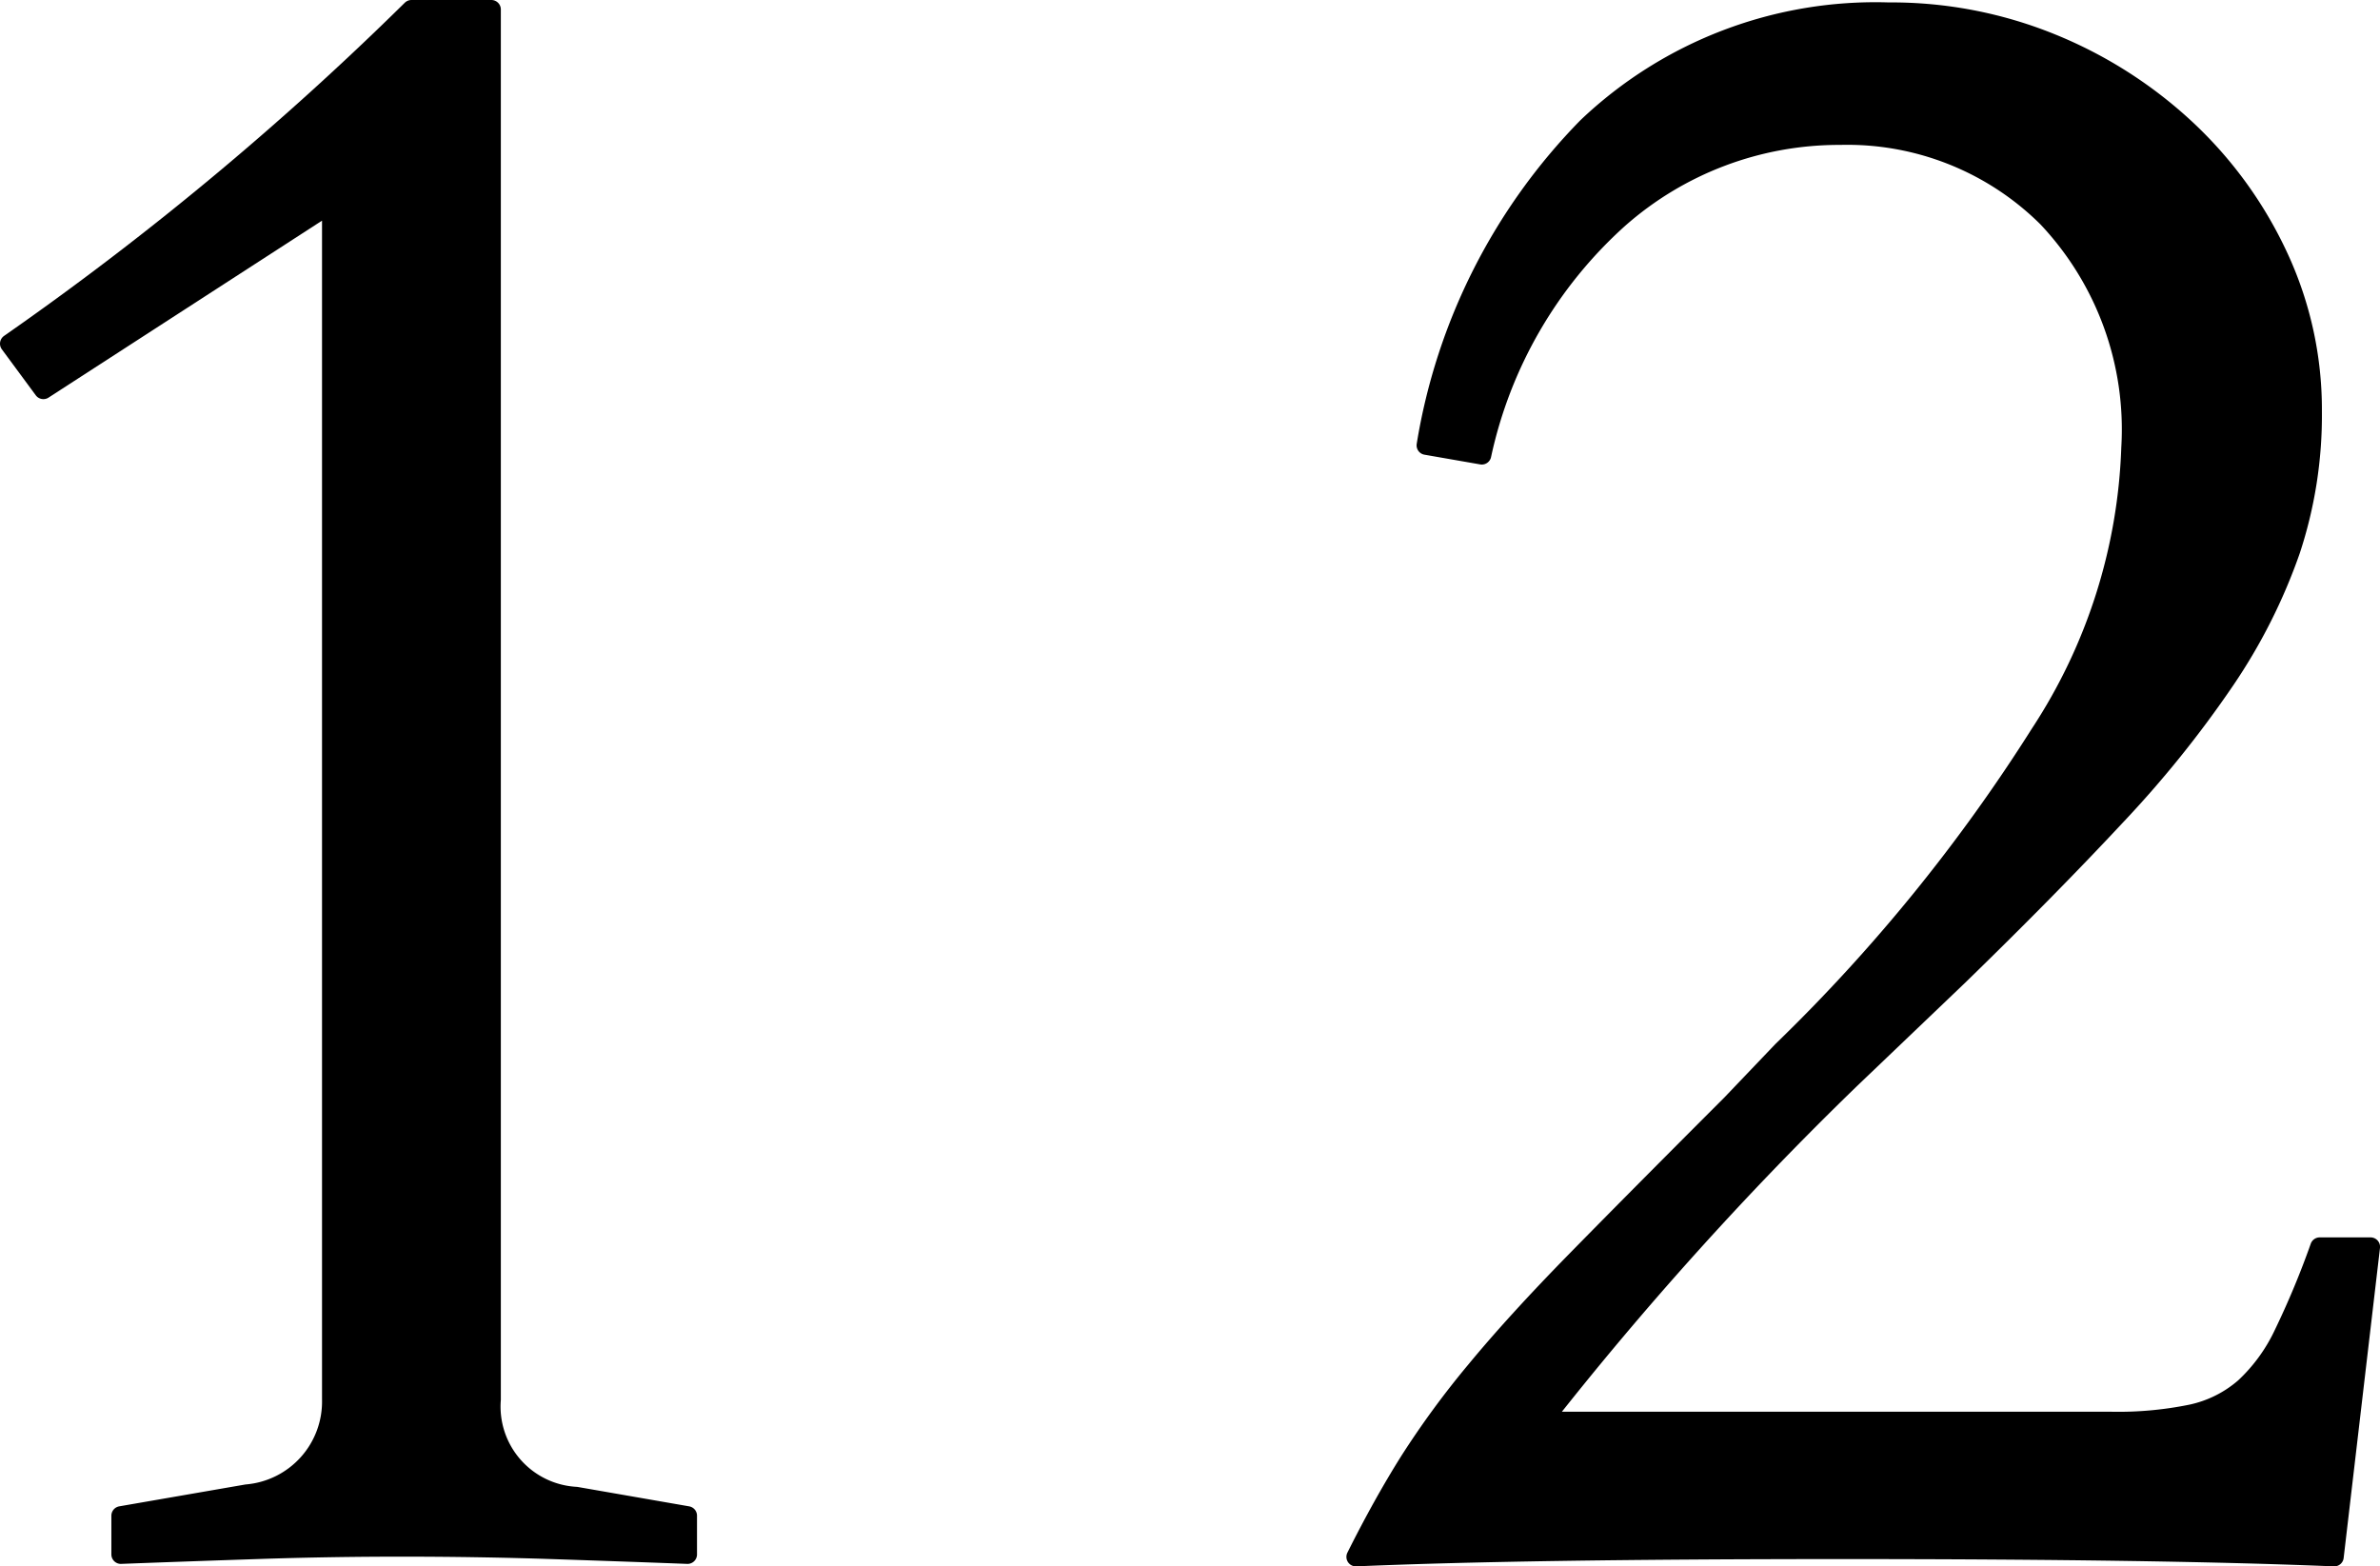
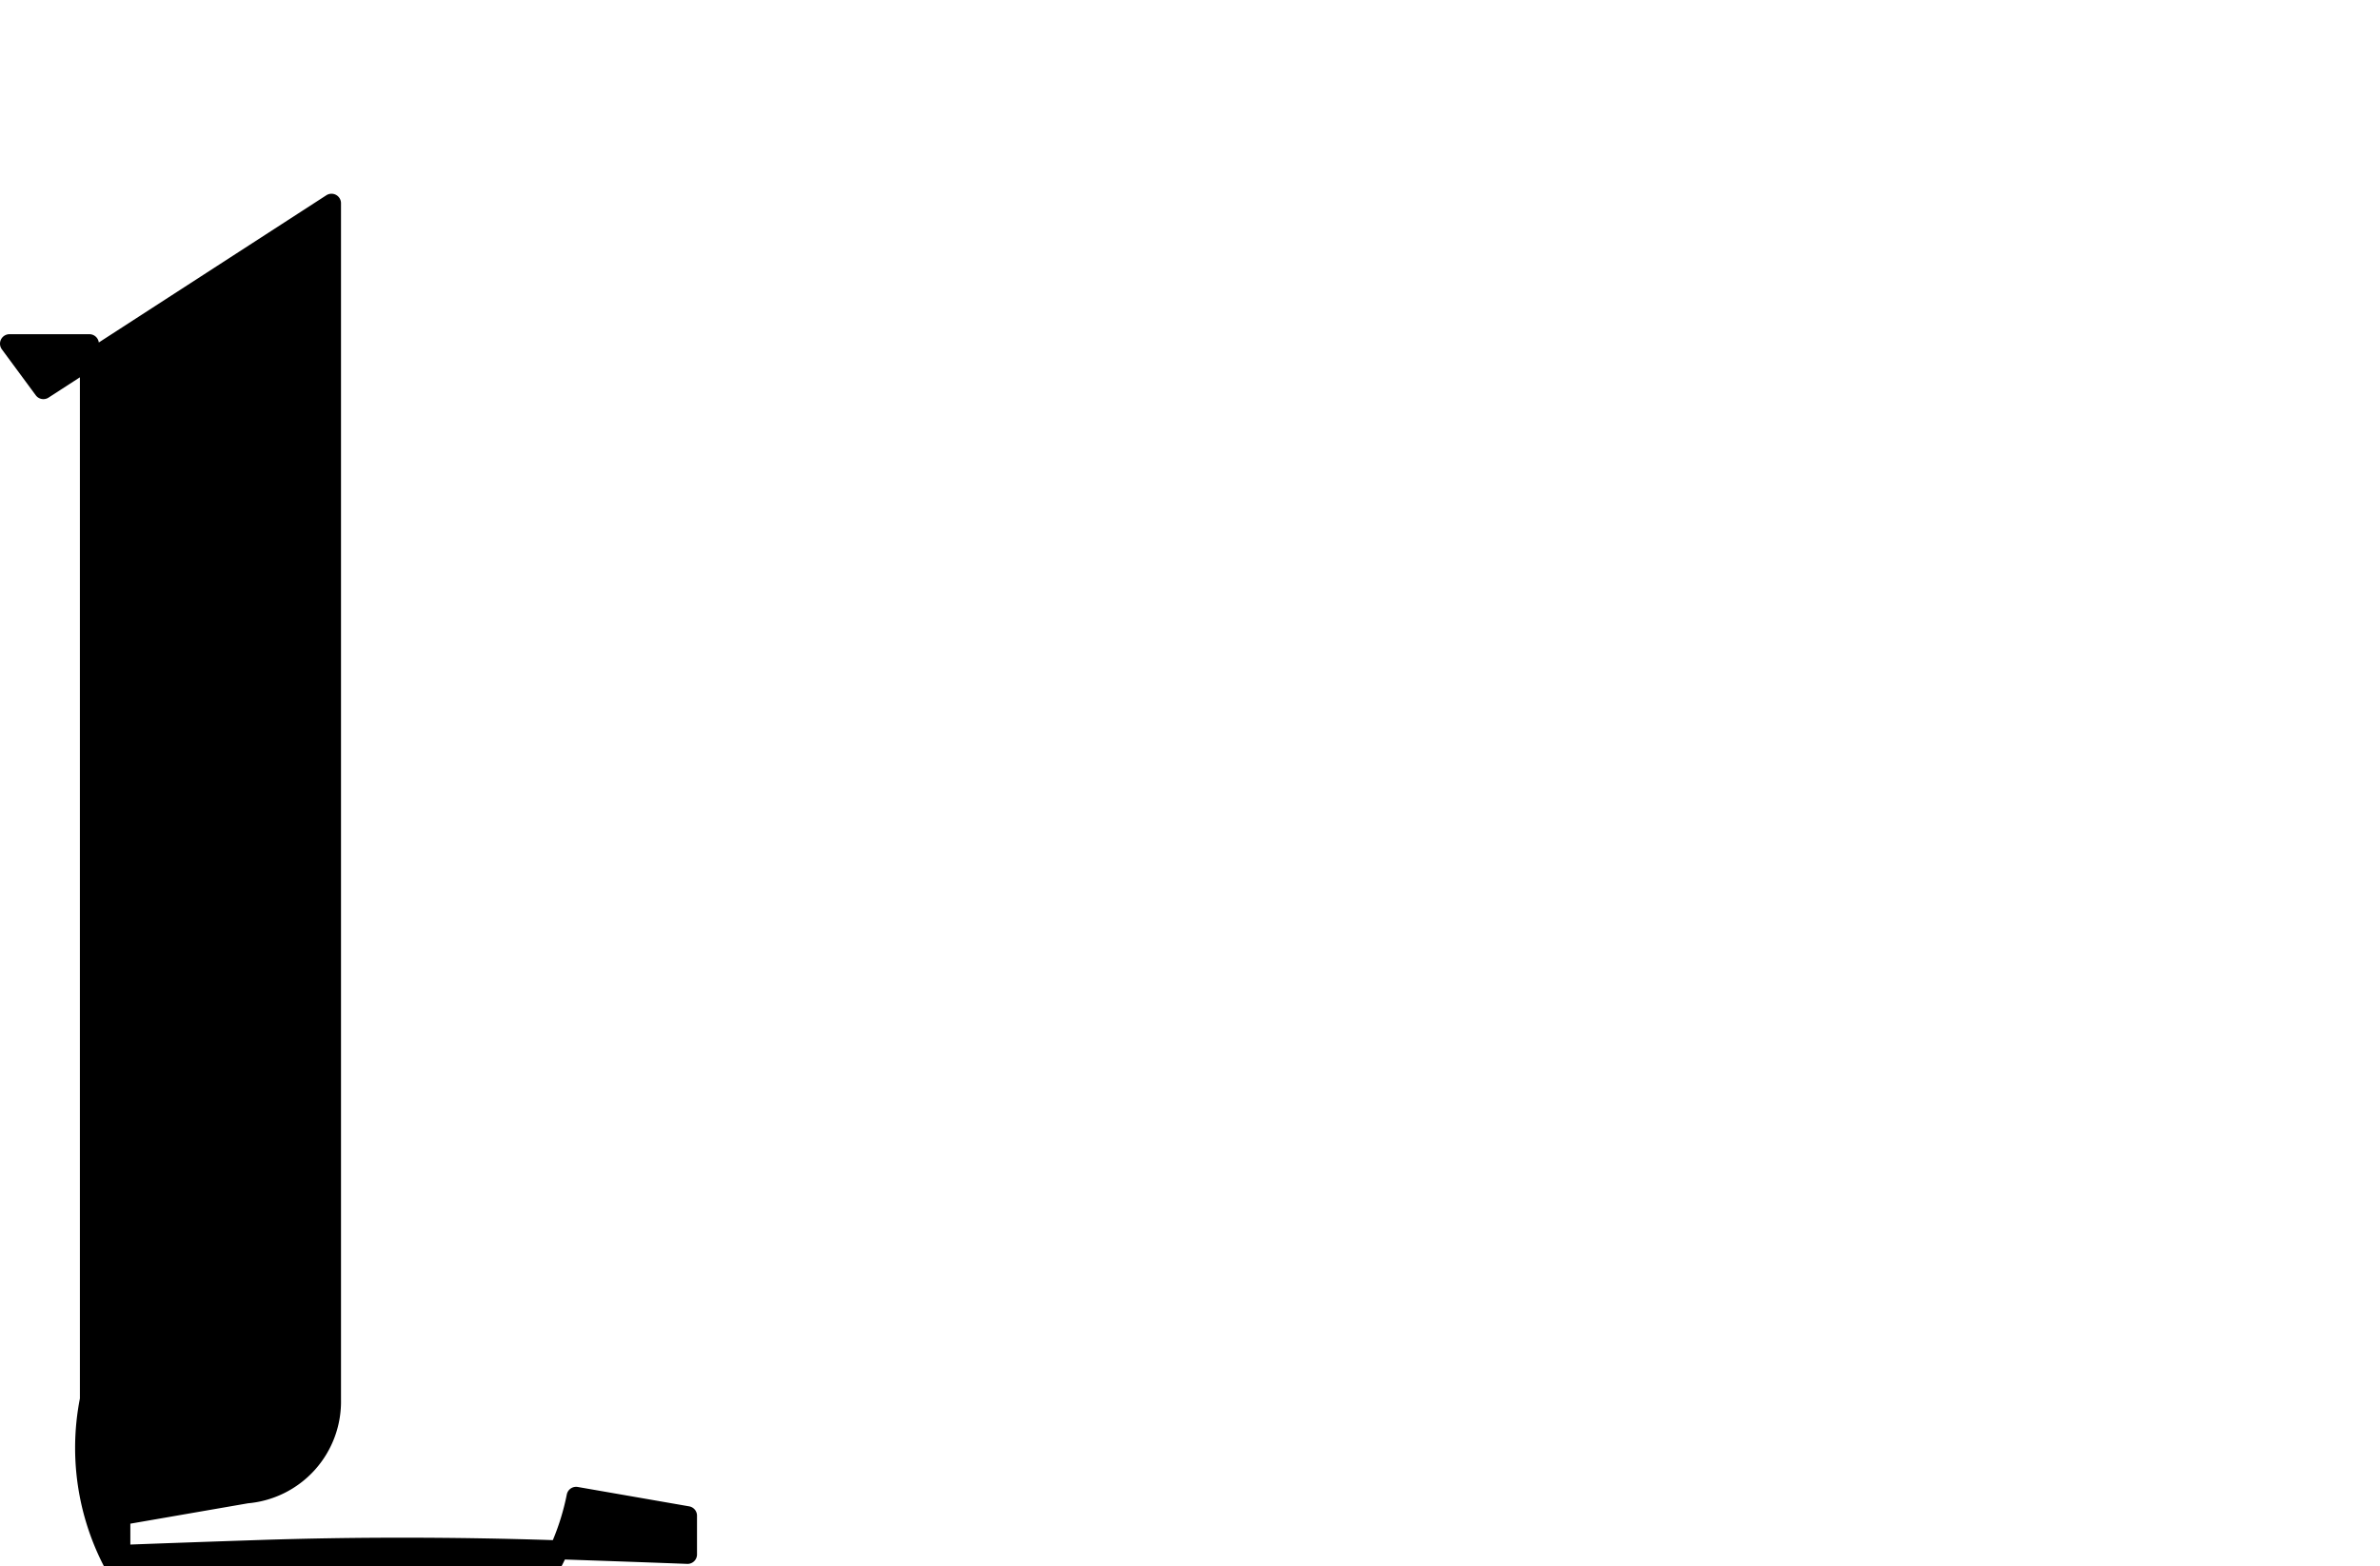
<svg xmlns="http://www.w3.org/2000/svg" viewBox="0 0 52.933 34.837">
  <g id="Layer_2" data-name="Layer 2">
    <g id="Names_colored">
-       <path d="M15.291,34.572q-1.401-.053-3.016-.107-1.616-.053-3.285-.054t-3.286.054q-1.616.054-3.016.107V33.711l2.8-.485a2.06,2.06,0,0,0,1.885-2.101V4.52L.965,8.666.211,7.644A68.688,68.688,0,0,0,9.151.211h1.777V31.125A1.999,1.999,0,0,0,12.813,33.28l2.478.431Z" style="stroke:#000;stroke-linejoin:round;stroke-width:0.422px" />
-       <path d="M51.915,34.627q-3.878-.162-10.934-.162t-10.825.162q.592-1.184,1.185-2.127a19.668,19.668,0,0,1,1.481-2.02q.888-1.077,2.235-2.451t3.447-3.474L39.635,23.37a38.243,38.243,0,0,0,5.736-7.056A12.341,12.341,0,0,0,47.39,9.96a6.86,6.86,0,0,0-1.858-5.117,6.304,6.304,0,0,0-4.605-1.831A7.398,7.398,0,0,0,35.999,4.87a9.846,9.846,0,0,0-3.043,5.251l-1.239-.216a13.118,13.118,0,0,1,3.582-7.082A9.3,9.3,0,0,1,42.004.265a9.443,9.443,0,0,1,3.635.7A9.789,9.789,0,0,1,48.629,2.877a9.142,9.142,0,0,1,2.047,2.828A8.055,8.055,0,0,1,51.43,9.151a9.565,9.565,0,0,1-.485,3.097A12.416,12.416,0,0,1,49.491,15.13a24.267,24.267,0,0,1-2.451,3.043Q45.558,19.762,43.566,21.7l-2.424,2.316a75.39,75.39,0,0,0-6.84,7.594H46.96a8.101,8.101,0,0,0,1.777-.162,2.639,2.639,0,0,0,1.185-.592,3.878,3.878,0,0,0,.862-1.185,19.003,19.003,0,0,0,.808-1.939h1.131Z" style="stroke:#000;stroke-linejoin:round;stroke-width:0.422px" />
+       <path d="M15.291,34.572q-1.401-.053-3.016-.107-1.616-.053-3.285-.054t-3.286.054q-1.616.054-3.016.107V33.711l2.8-.485a2.06,2.06,0,0,0,1.885-2.101V4.52L.965,8.666.211,7.644h1.777V31.125A1.999,1.999,0,0,0,12.813,33.28l2.478.431Z" style="stroke:#000;stroke-linejoin:round;stroke-width:0.422px" />
    </g>
  </g>
</svg>